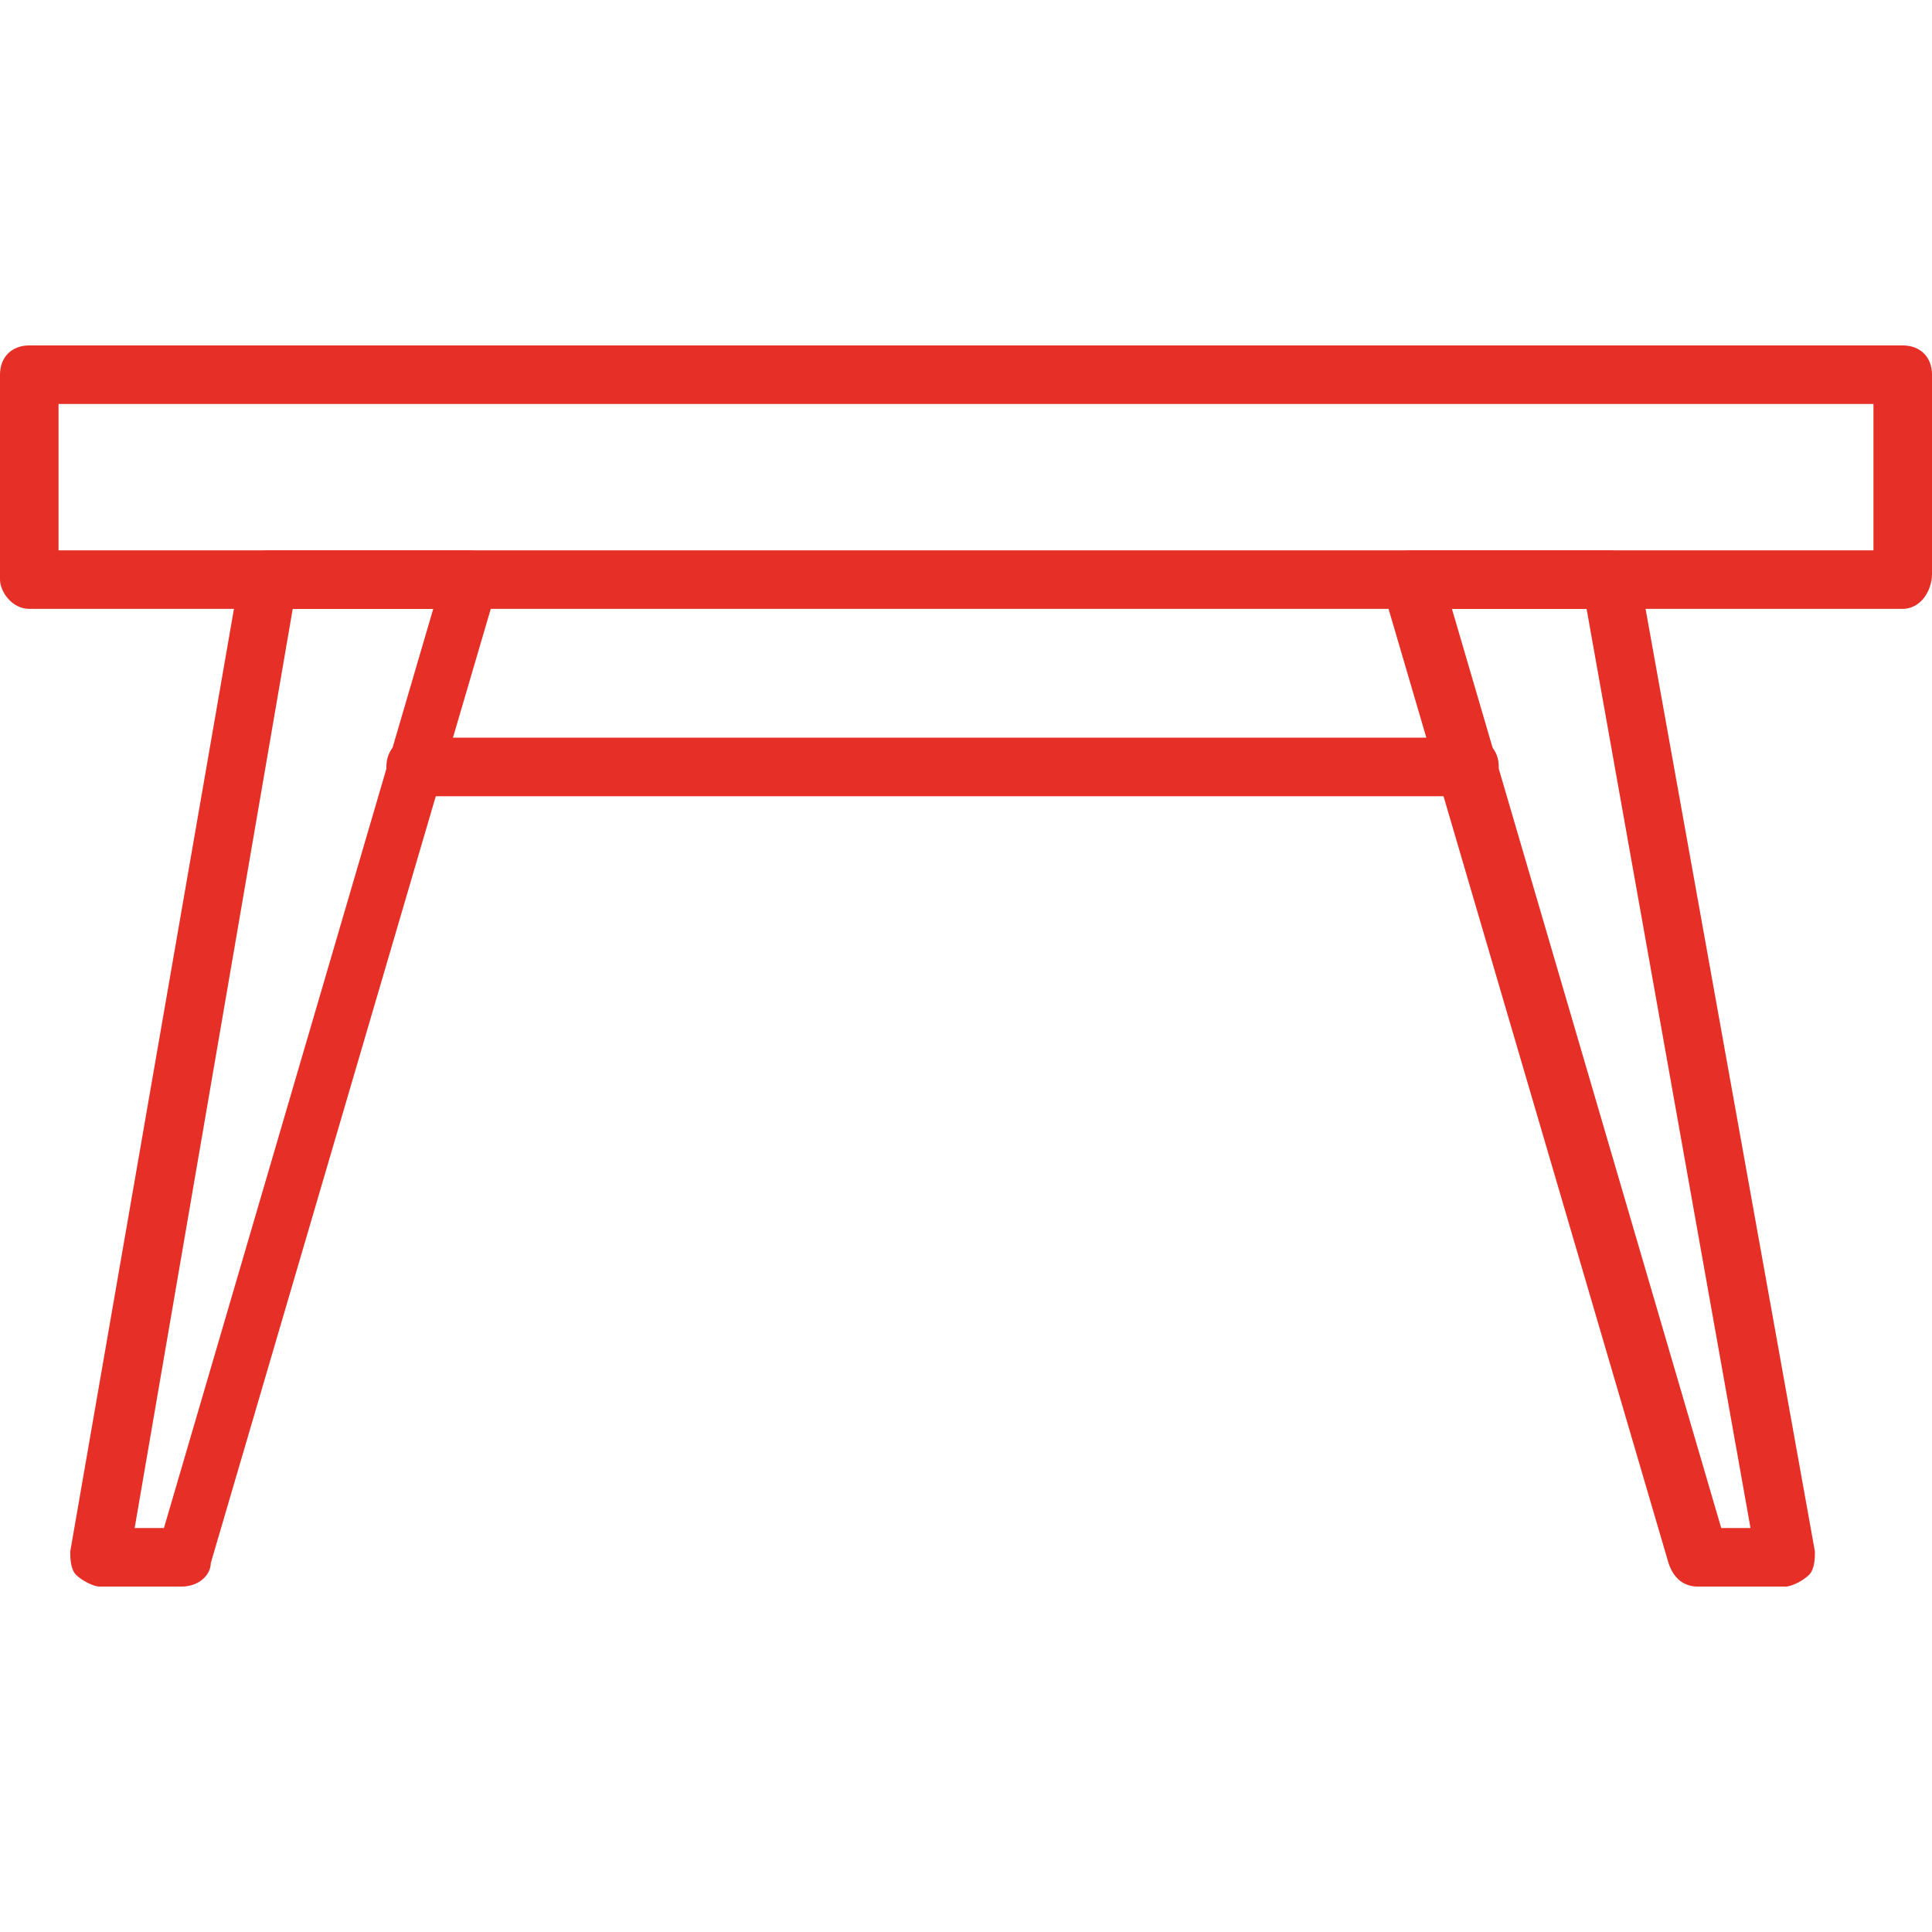
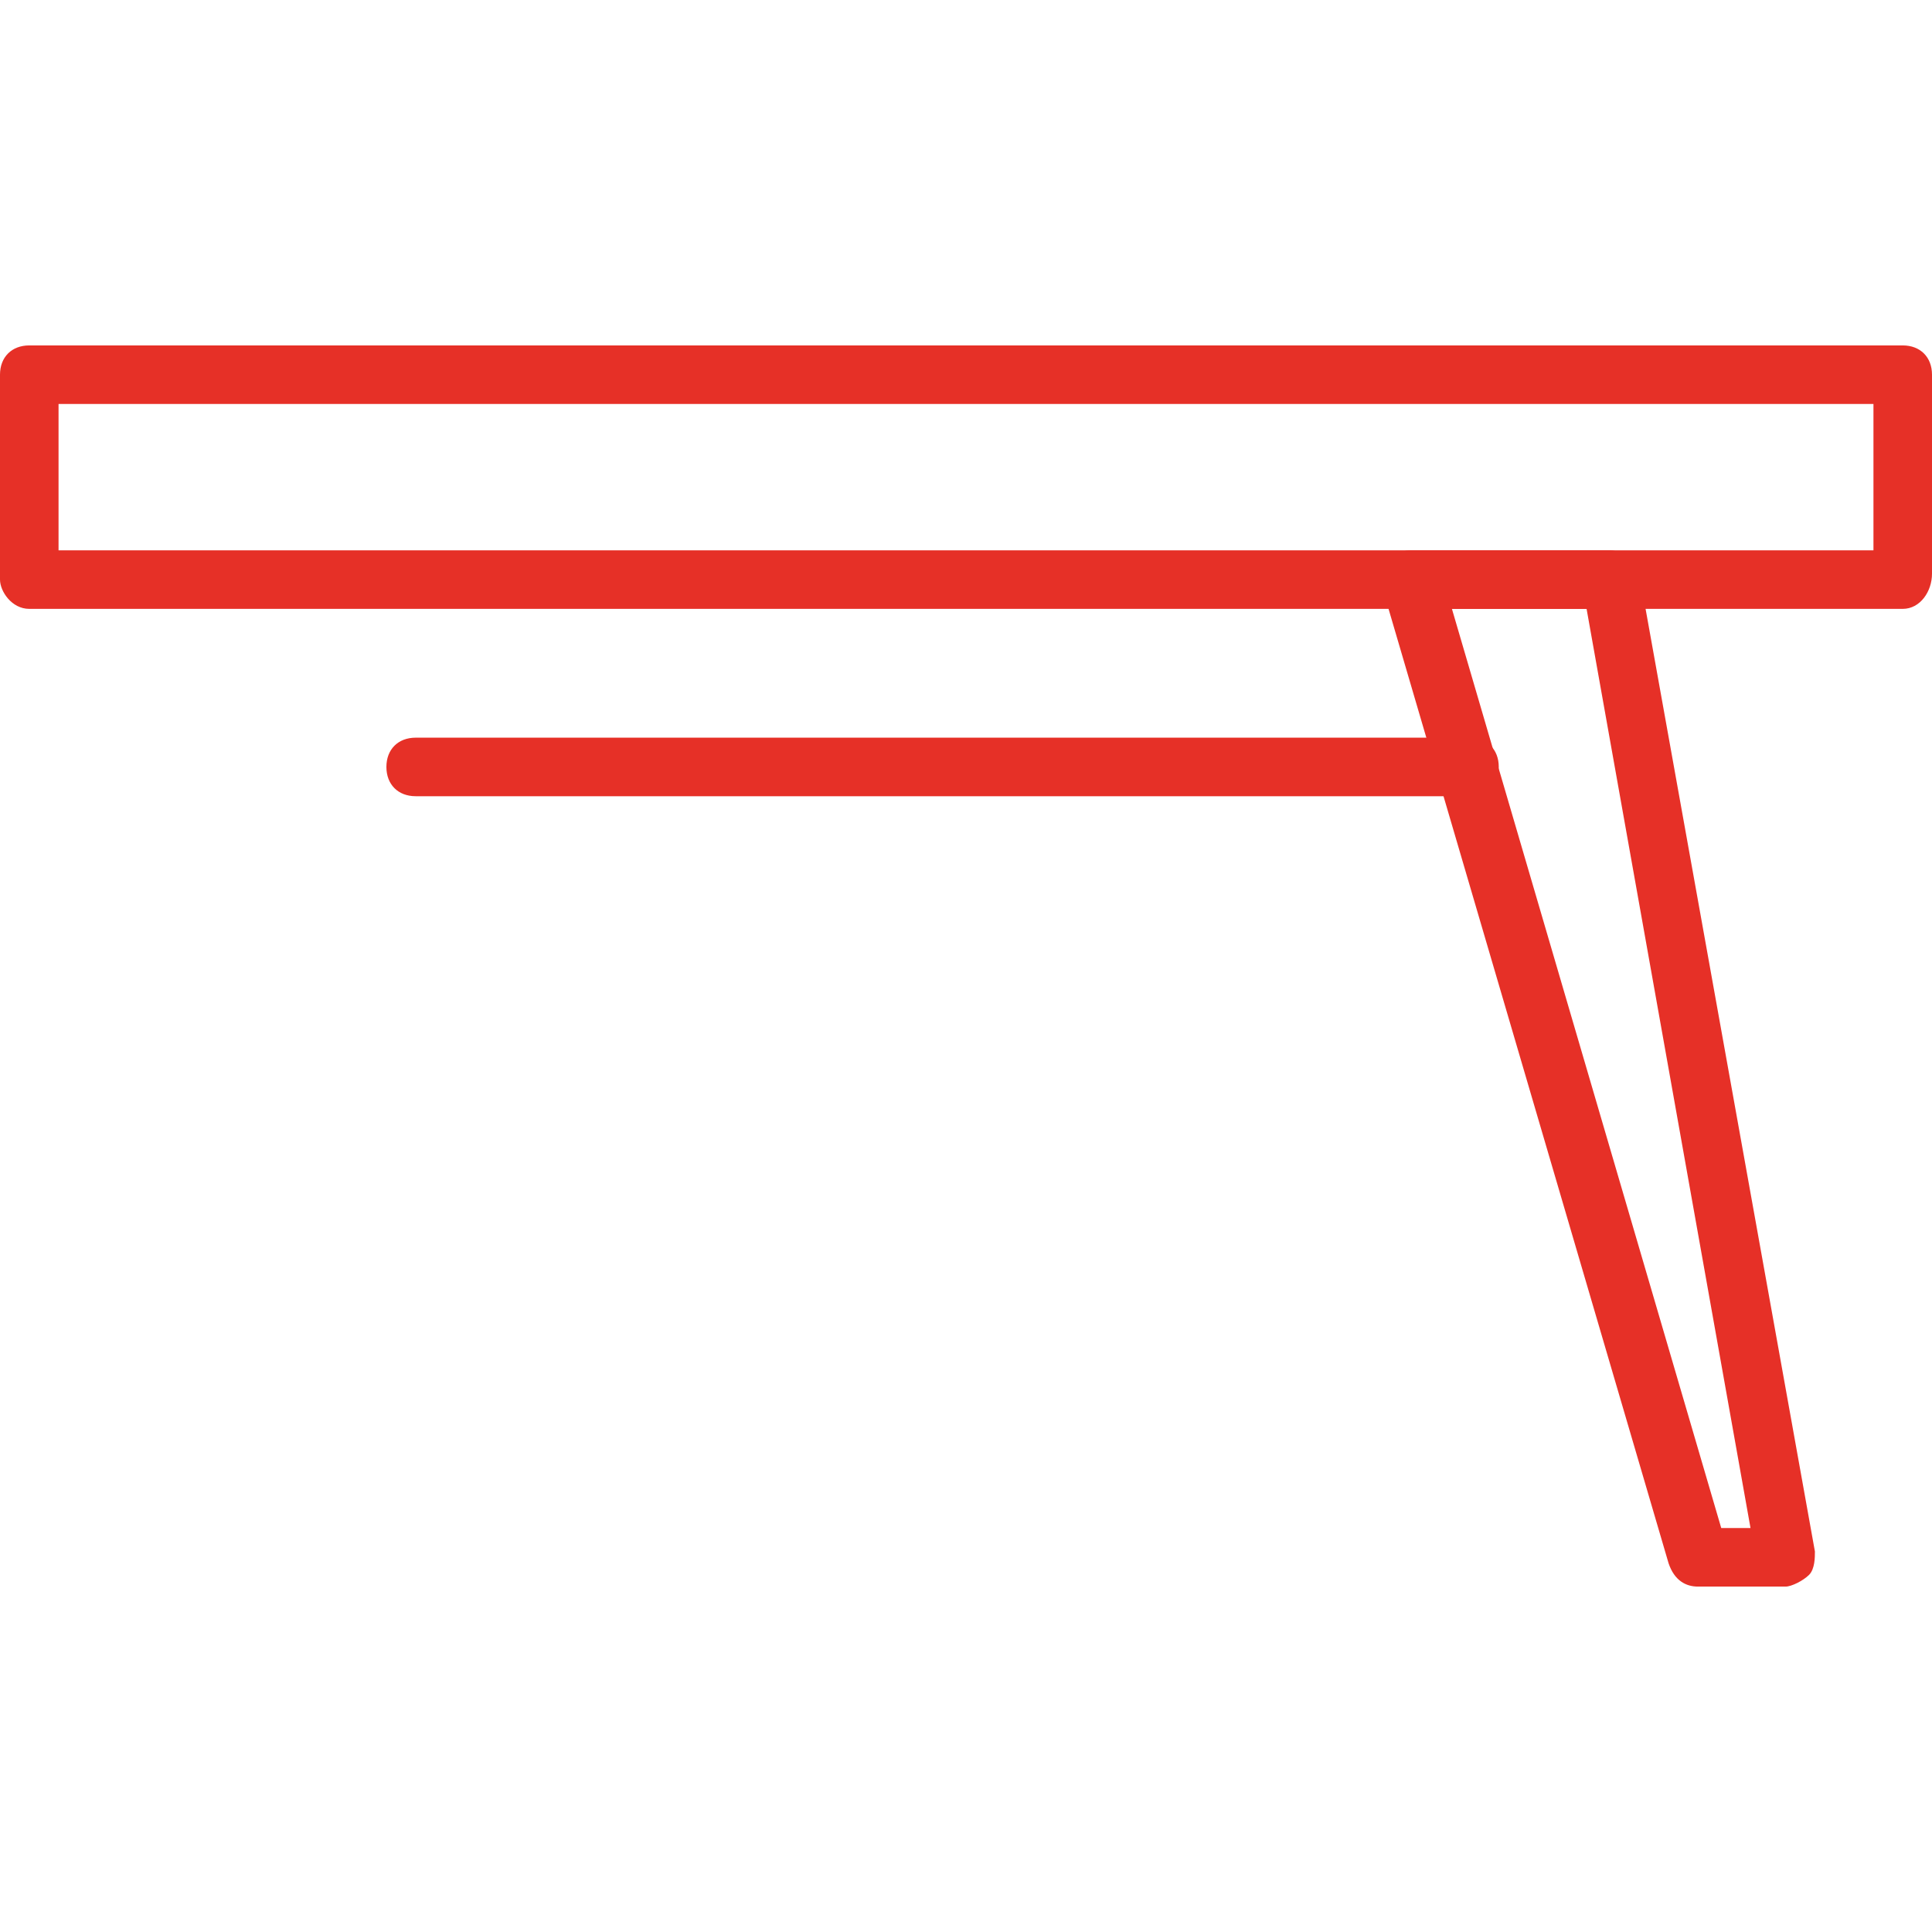
<svg xmlns="http://www.w3.org/2000/svg" version="1.1" id="Capa_1" x="0px" y="0px" viewBox="0 0 33 33" style="enable-background:new 0 0 33 33;" xml:space="preserve">
  <style type="text/css">
	.st0{fill:#E63027;}
</style>
  <g>
    <path class="st0" d="M32.5,10.4h-32C0.2,10.4,0,10.1,0,9.9V6.4c0-0.3,0.2-0.5,0.5-0.5h32c0.3,0,0.5,0.2,0.5,0.5v3.4   C33,10.1,32.8,10.4,32.5,10.4z M1,9.4h31V6.9H1V9.4z" />
-     <path class="st0" d="M3.1,27.1H1.7c-0.1,0-0.3-0.1-0.4-0.2s-0.1-0.3-0.1-0.4L4.1,9.8c0-0.2,0.2-0.4,0.5-0.4H8   c0.2,0,0.3,0.1,0.4,0.2C8.5,9.7,8.6,9.9,8.5,10L3.6,26.7C3.6,26.9,3.4,27.1,3.1,27.1z M2.3,26.1h0.5l4.6-15.7H5L2.3,26.1z" />
    <path class="st0" d="M30.5,27.1H29c-0.2,0-0.4-0.1-0.5-0.4L23.6,10c0-0.2,0-0.3,0.1-0.4c0.1-0.1,0.2-0.2,0.4-0.2h3.4   c0.2,0,0.5,0.2,0.5,0.4L31,26.5c0,0.1,0,0.3-0.1,0.4S30.6,27.1,30.5,27.1z M29.4,26.1h0.5l-2.8-15.7h-2.3L29.4,26.1z" />
    <path class="st0" d="M25.1,13.6h-18c-0.3,0-0.5-0.2-0.5-0.5s0.2-0.5,0.5-0.5h18c0.3,0,0.5,0.2,0.5,0.5S25.3,13.6,25.1,13.6z" />
  </g>
</svg>